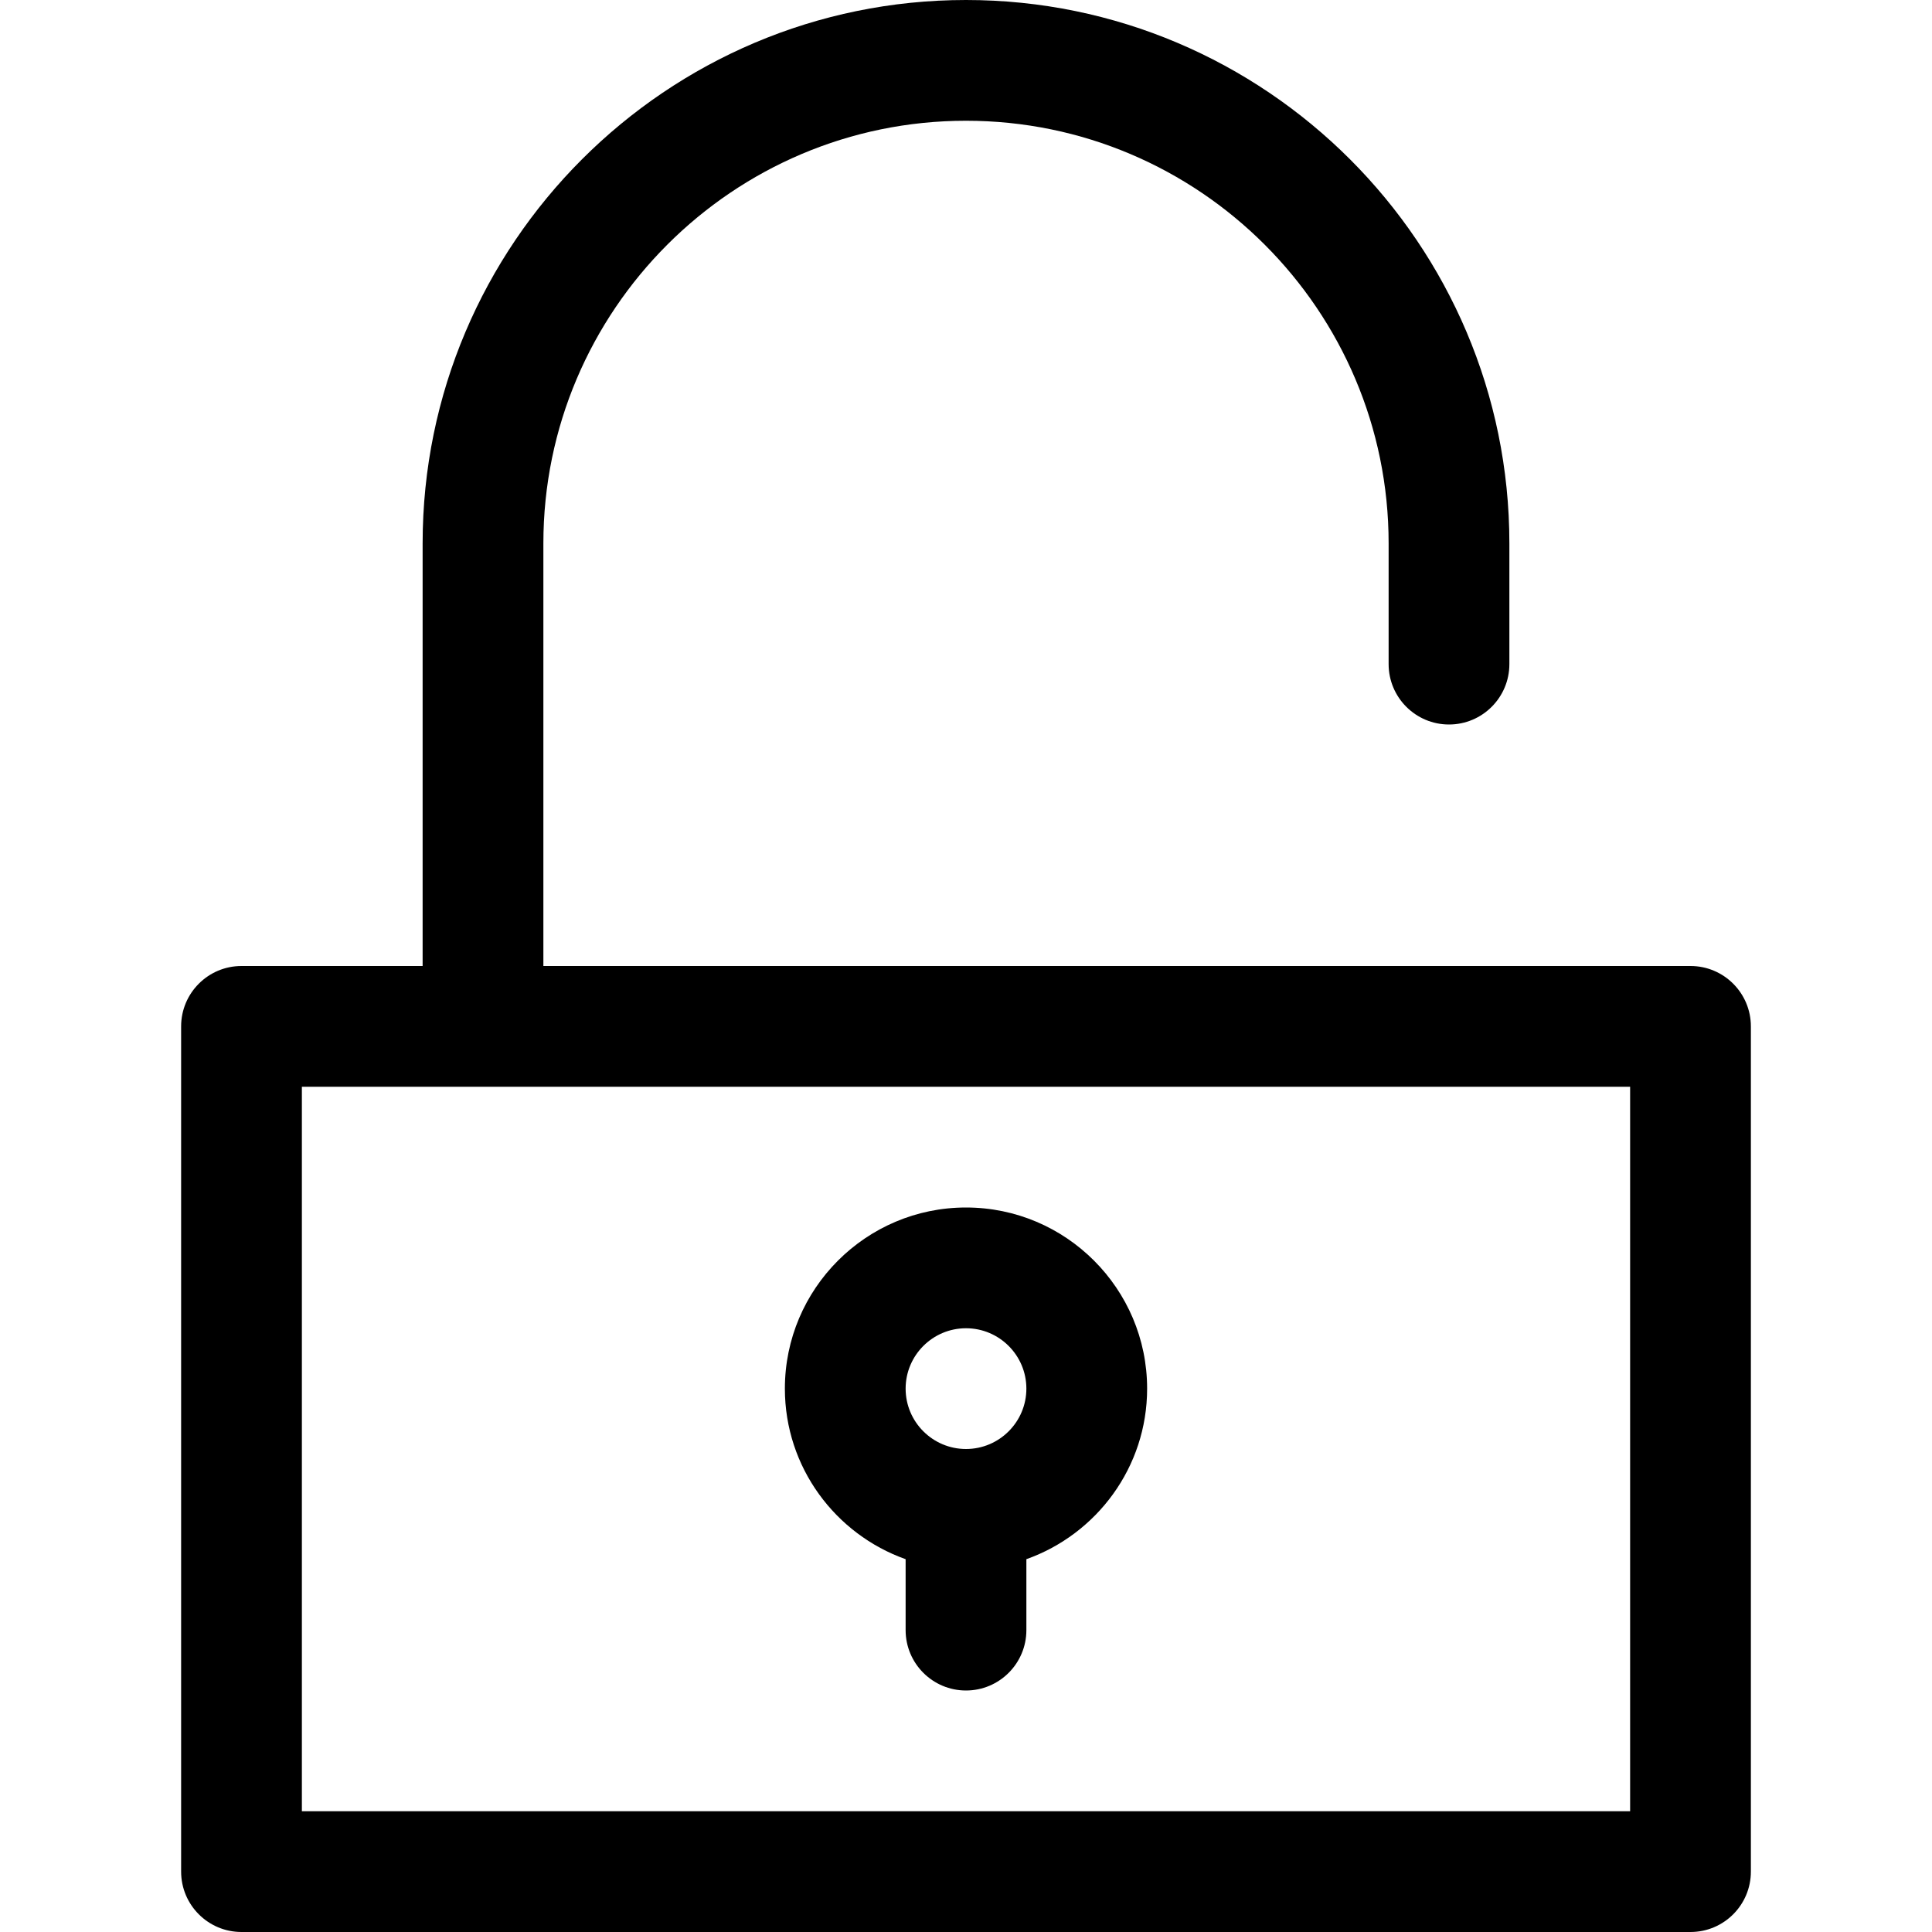
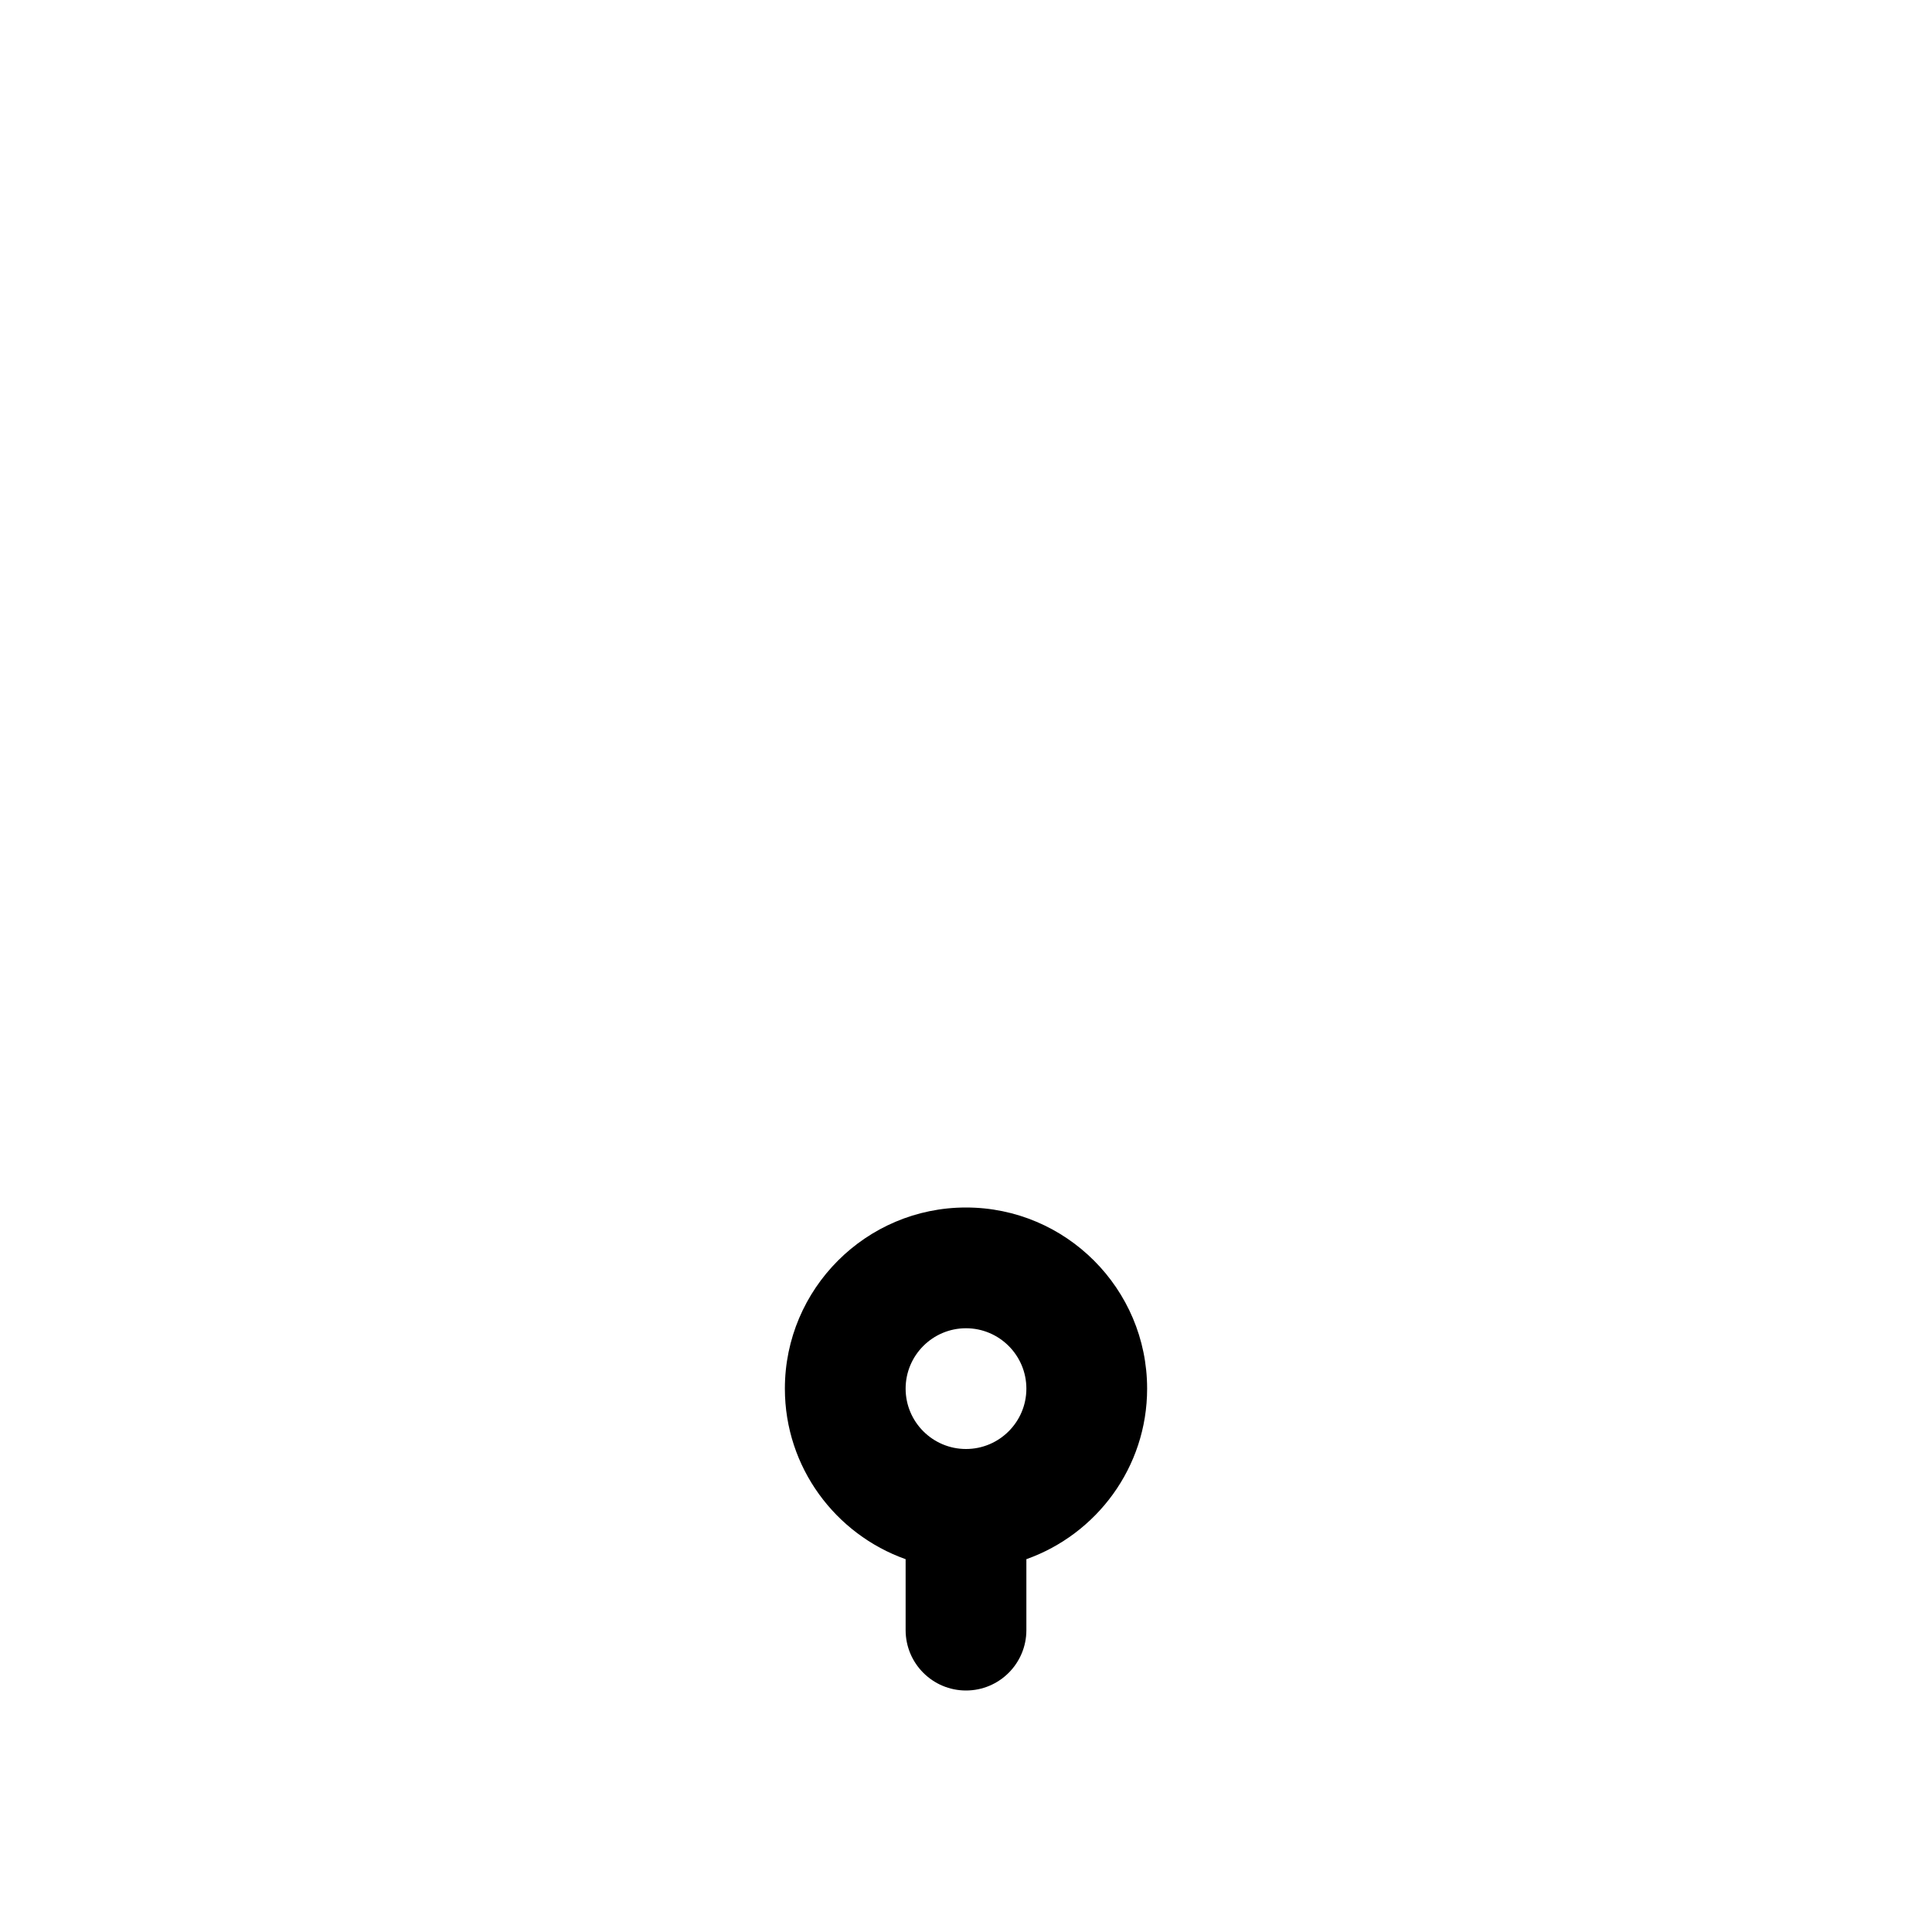
<svg xmlns="http://www.w3.org/2000/svg" fill="#000000" version="1.1" id="Ebene_1" width="800px" height="800px" viewBox="0 0 64 64" enable-background="new 0 0 64 64" xml:space="preserve">
  <g>
-     <path d="M6,34v28c0,1.104,0.896,2,2,2h48c1.104,0,2-0.896,2-2V34c0-1.104-0.896-2-2-2H18V18c0-7.72,6.28-14,14-14s14,6.28,14,14v4   c0,1.104,0.896,2,2,2s2-0.896,2-2v-4c0-9.925-8.075-18-18-18S14,8.075,14,18v14H8C6.896,32,6,32.896,6,34z M10,36h44v24H10V36z" />
    <path d="M32,40c-3.309,0-6,2.691-6,6c0,2.606,1.674,4.824,4,5.65V54c0,1.104,0.896,2,2,2s2-0.896,2-2v-2.35   c2.326-0.826,4-3.043,4-5.65C38,42.691,35.309,40,32,40z M32,48c-1.103,0-2-0.897-2-2s0.897-2,2-2s2,0.897,2,2S33.103,48,32,48z" />
  </g>
</svg>